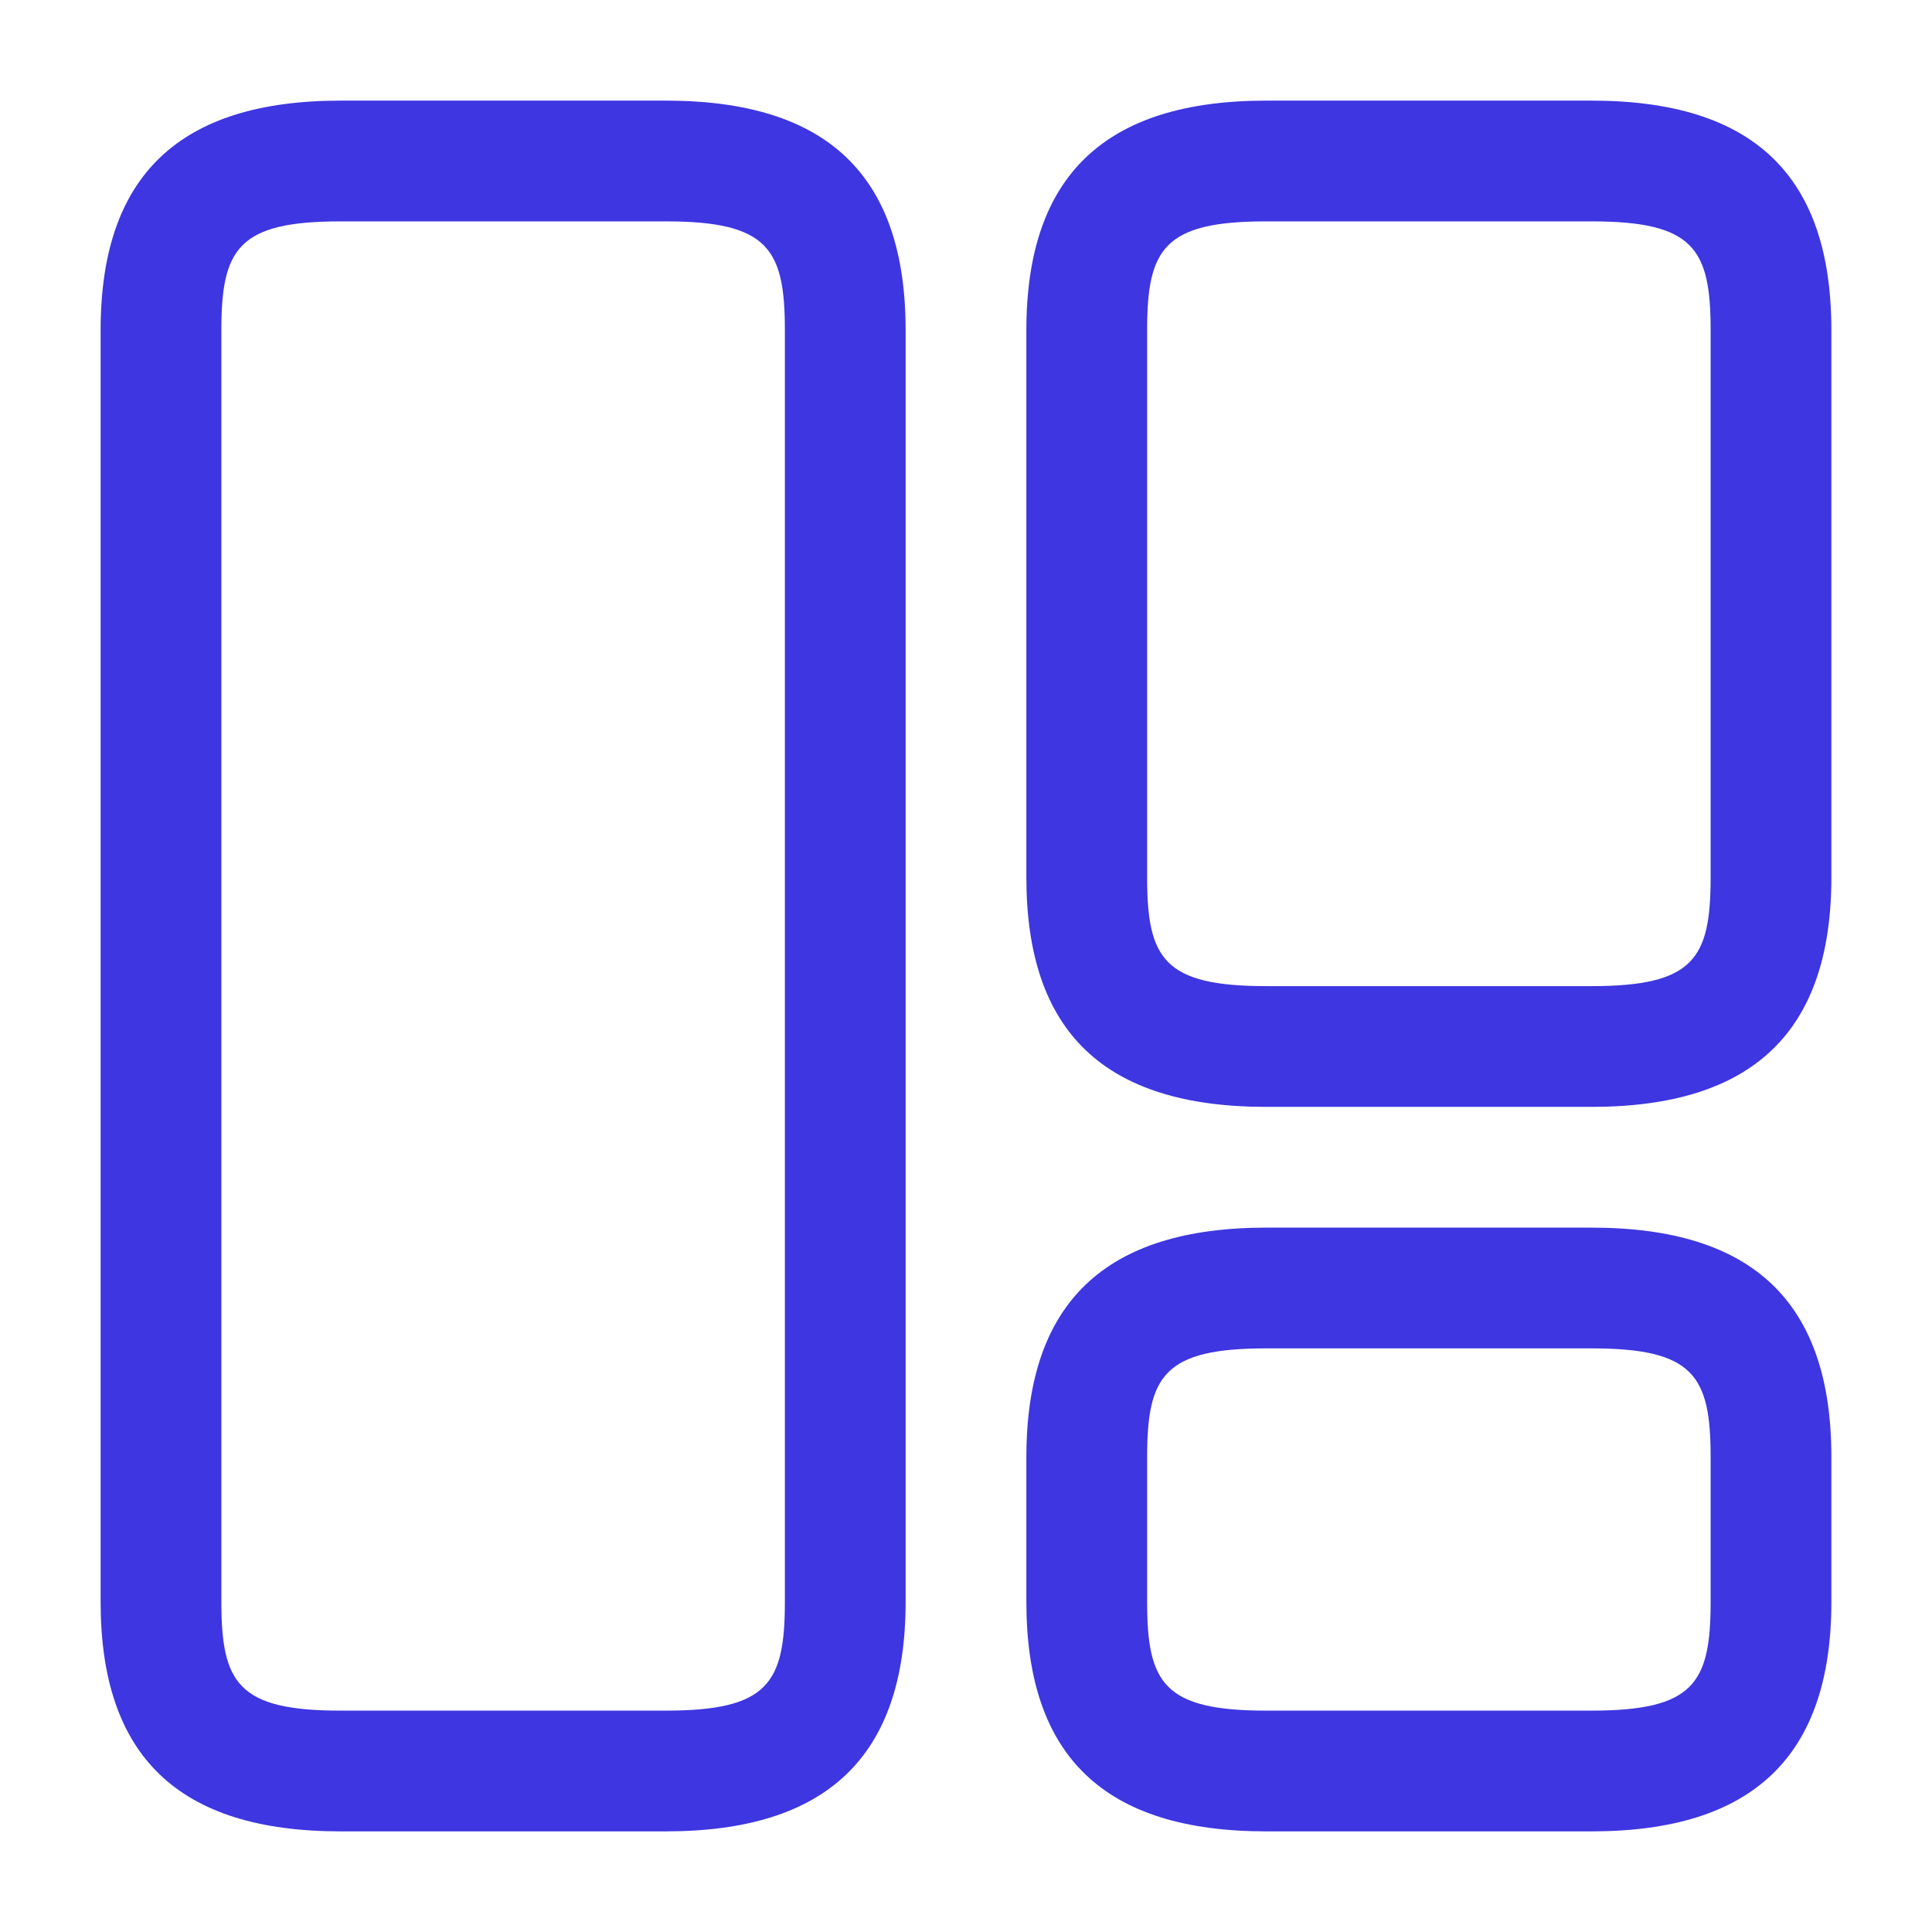
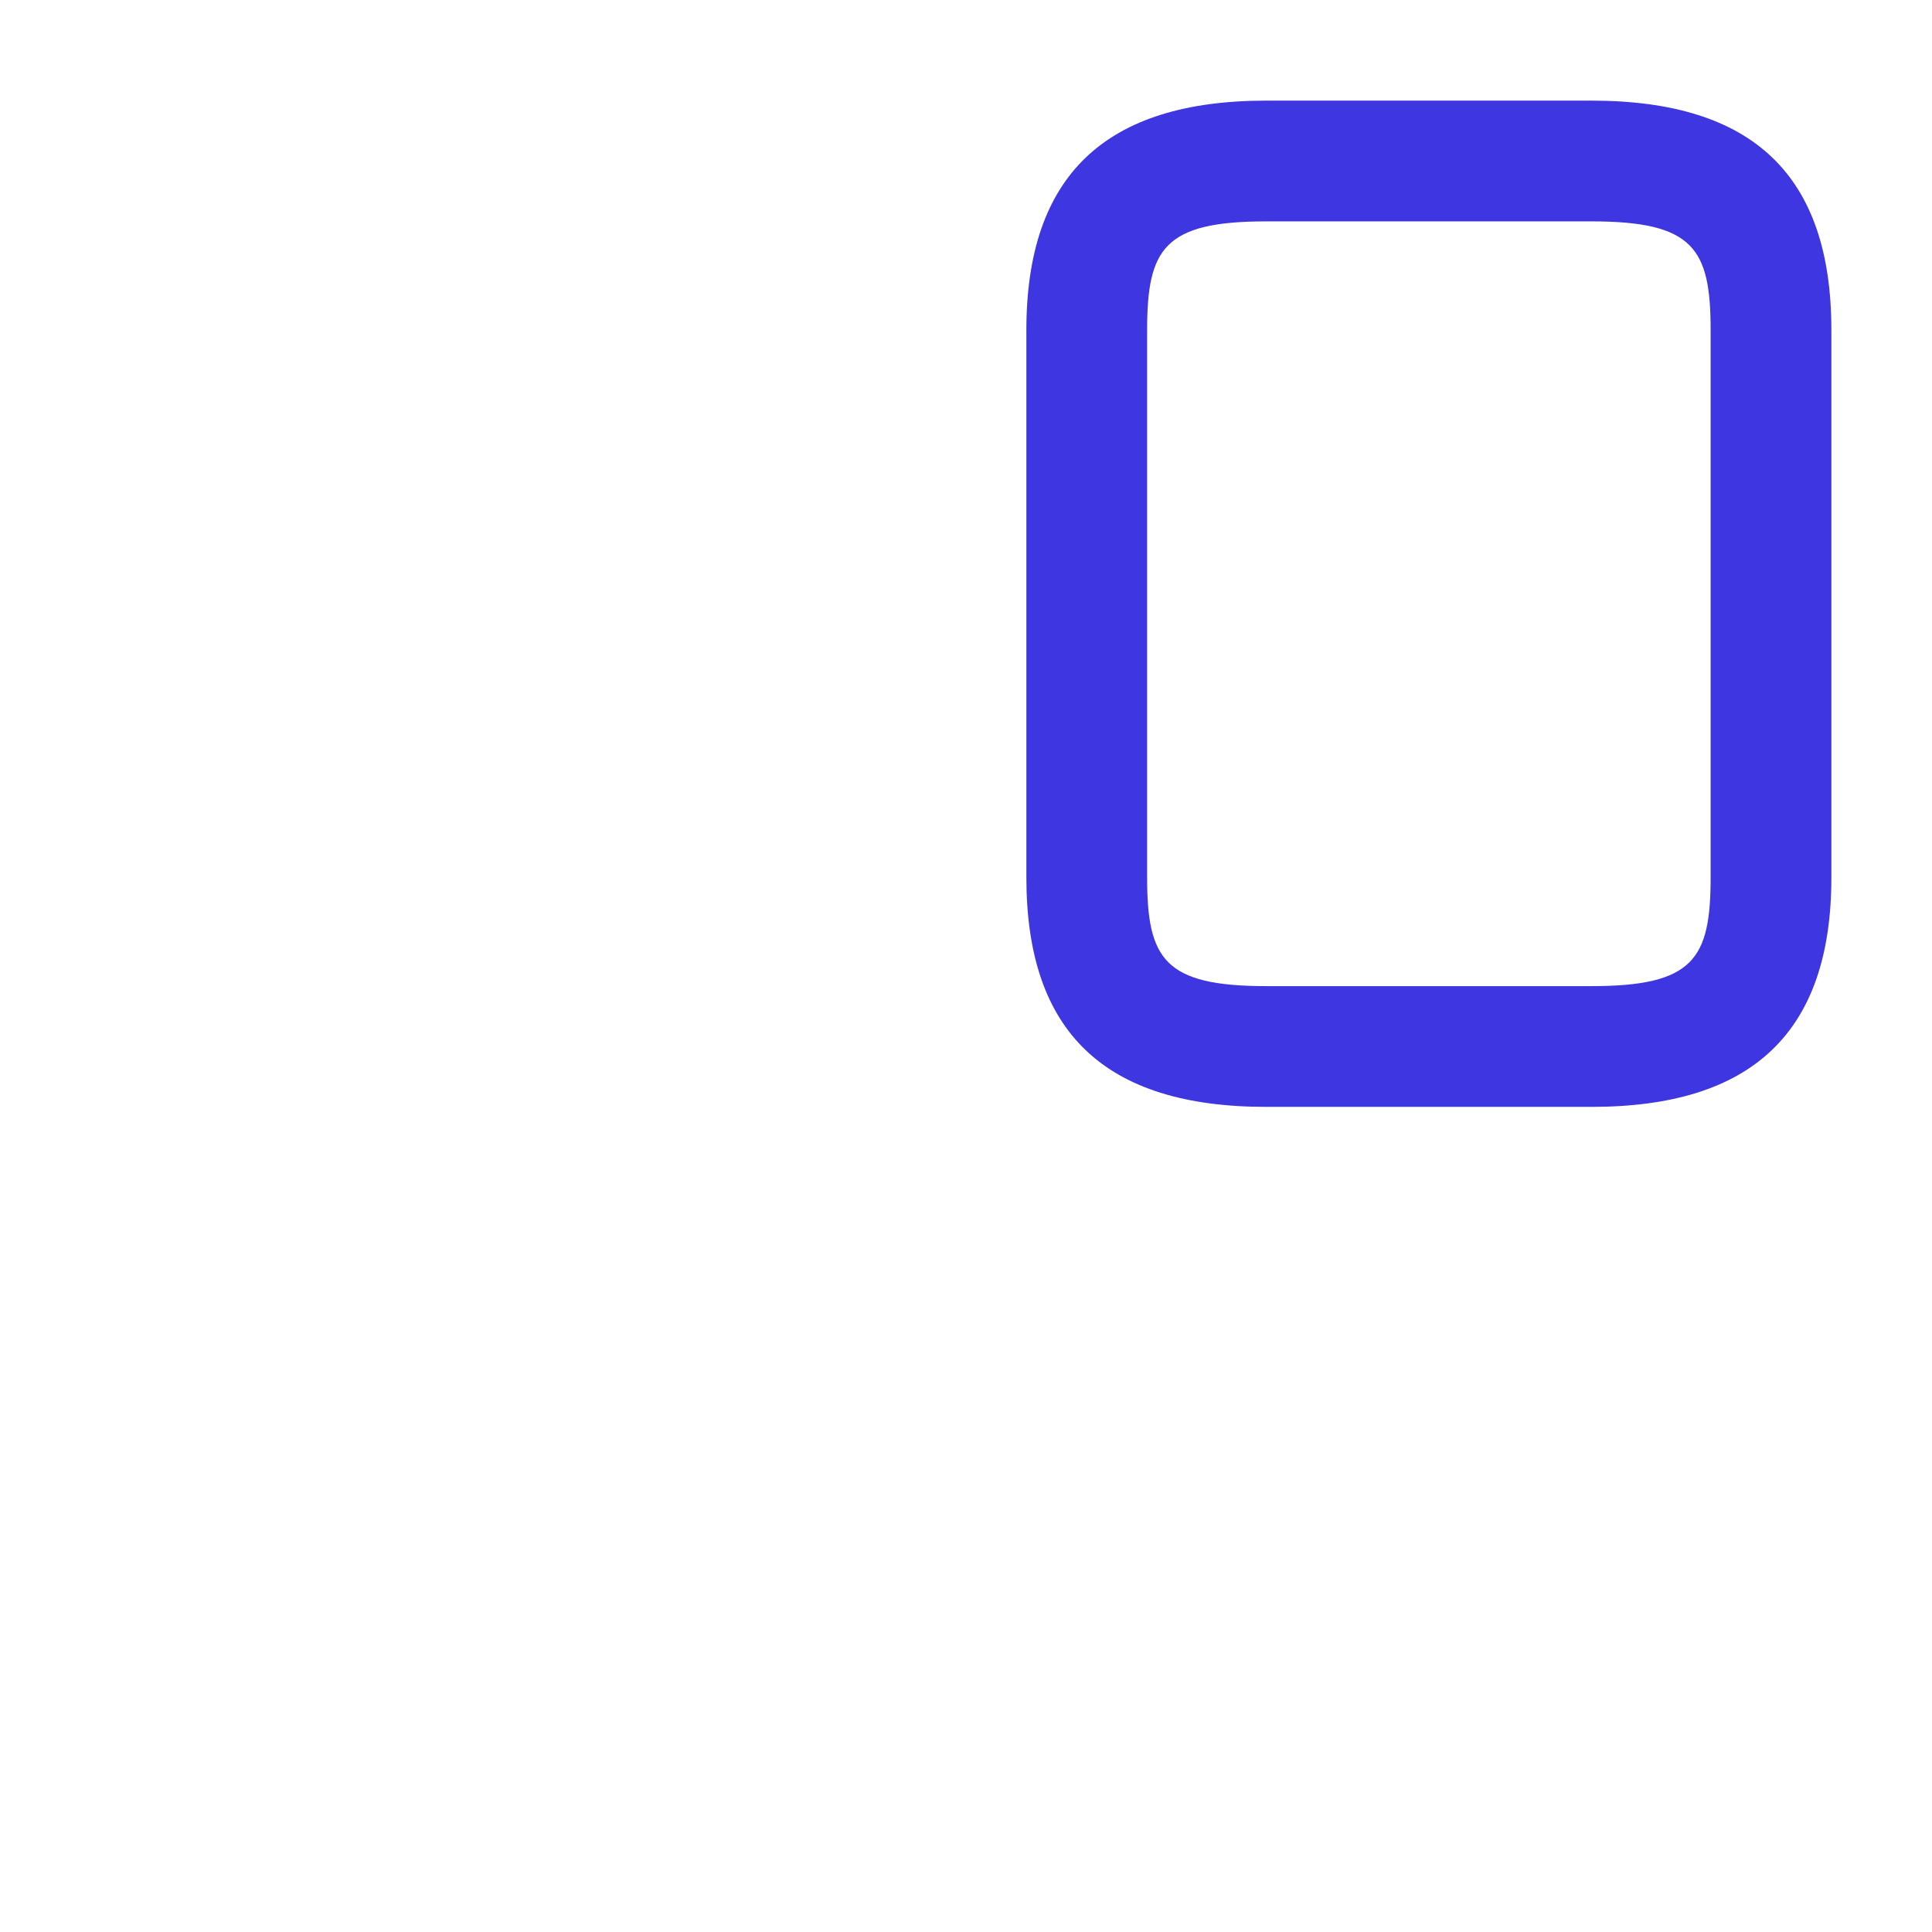
<svg xmlns="http://www.w3.org/2000/svg" id="element-2" width="48" height="48" viewBox="0 0 48 48">
-   <path id="Vector" d="M14.04,43H5.96C1.94,43,0,41.14,0,37.3V5.7C0,1.86,1.96,0,5.96,0h8.08C18.06,0,20,1.86,20,5.7V37.3C20,41.14,18.04,43,14.04,43ZM5.96,3C3.42,3,3,3.68,3,5.7V37.3c0,2.02.42,2.7,2.96,2.7h8.08c2.54,0,2.96-.68,2.96-2.7V5.7C17,3.68,16.58,3,14.04,3Z" transform="translate(2.5 2.5)" fill="#3e36e0" />
  <path id="Vector-2" data-name="Vector" d="M14.04,25H5.96C1.94,25,0,23.14,0,19.3V5.7C0,1.86,1.96,0,5.96,0h8.08C18.06,0,20,1.86,20,5.7V19.3C20,23.14,18.04,25,14.04,25ZM5.96,3C3.42,3,3,3.68,3,5.7V19.3c0,2.02.42,2.7,2.96,2.7h8.08c2.54,0,2.96-.68,2.96-2.7V5.7C17,3.68,16.58,3,14.04,3Z" transform="translate(25.5 2.5)" fill="#3e36e0" />
-   <path id="Vector-3" data-name="Vector" d="M14.04,15H5.96C1.94,15,0,13.14,0,9.3V5.7C0,1.86,1.96,0,5.96,0h8.08C18.06,0,20,1.86,20,5.7V9.3C20,13.14,18.04,15,14.04,15ZM5.96,3C3.42,3,3,3.68,3,5.7V9.3c0,2.02.42,2.7,2.96,2.7h8.08C16.58,12,17,11.32,17,9.3V5.7C17,3.68,16.58,3,14.04,3Z" transform="translate(25.5 30.5)" fill="#3e36e0" />
  <path id="Vector-4" data-name="Vector" d="M0,0H48V48H0Z" fill="none" opacity="0" />
</svg>